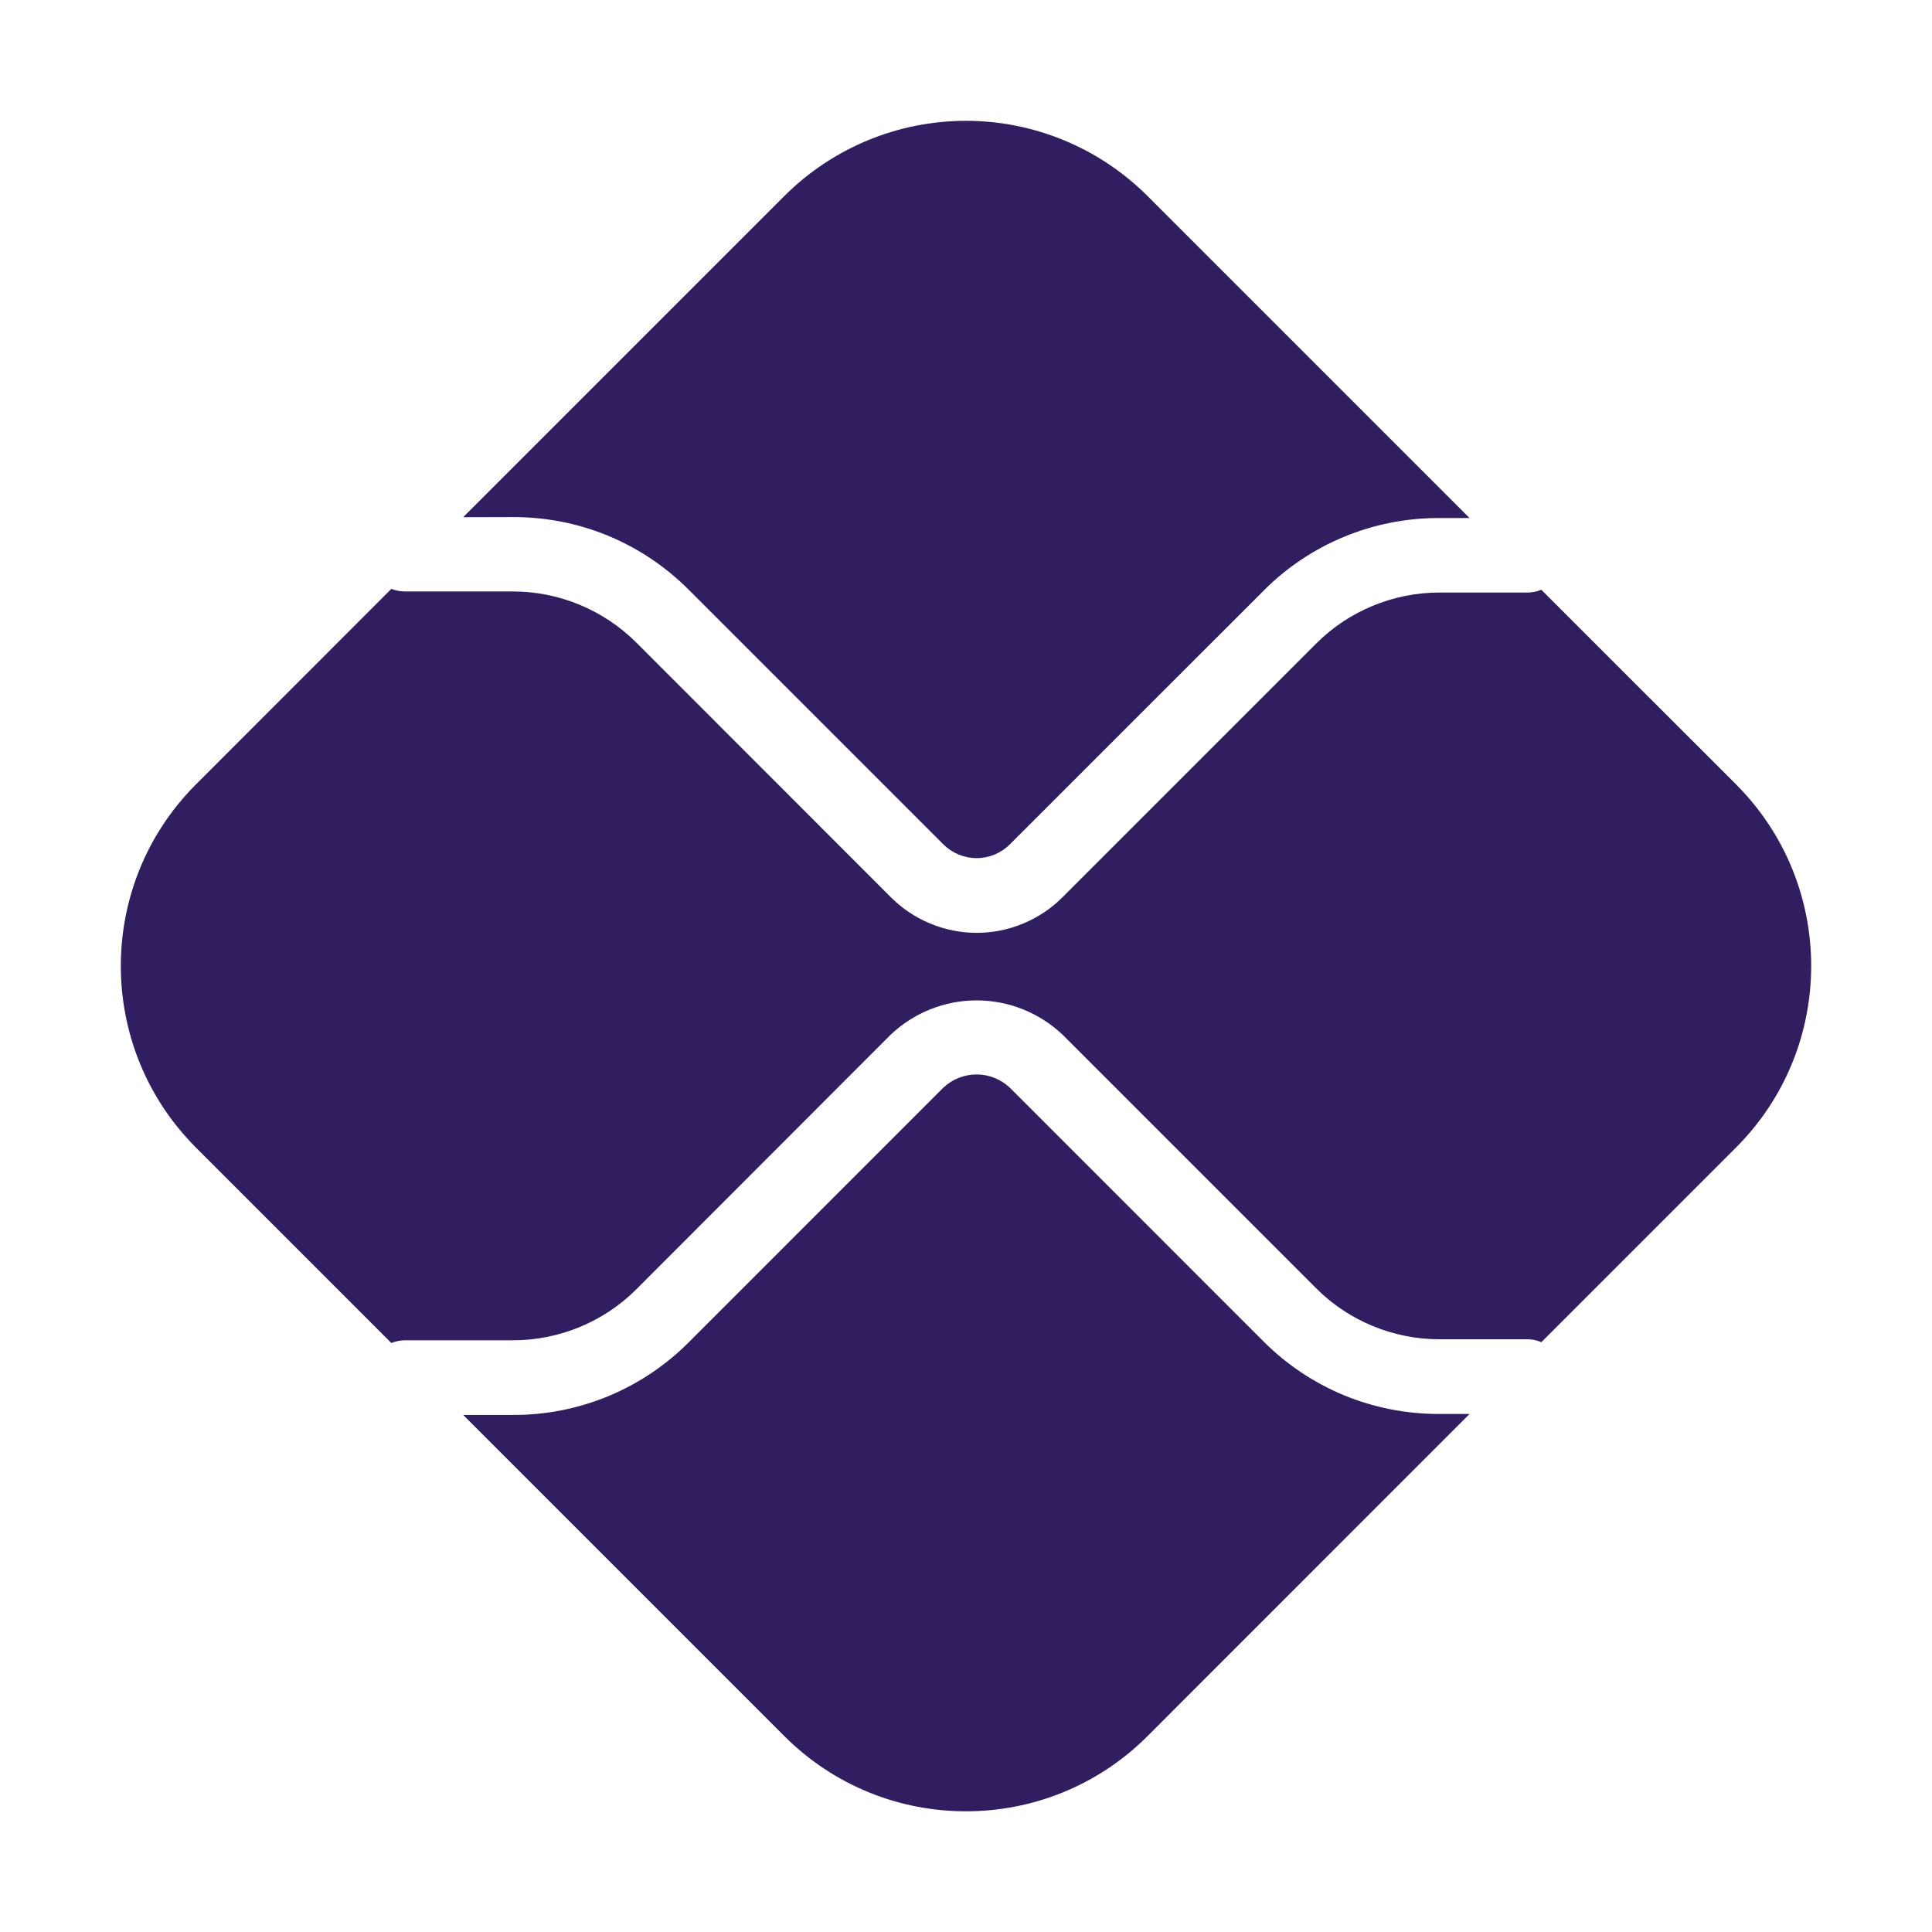
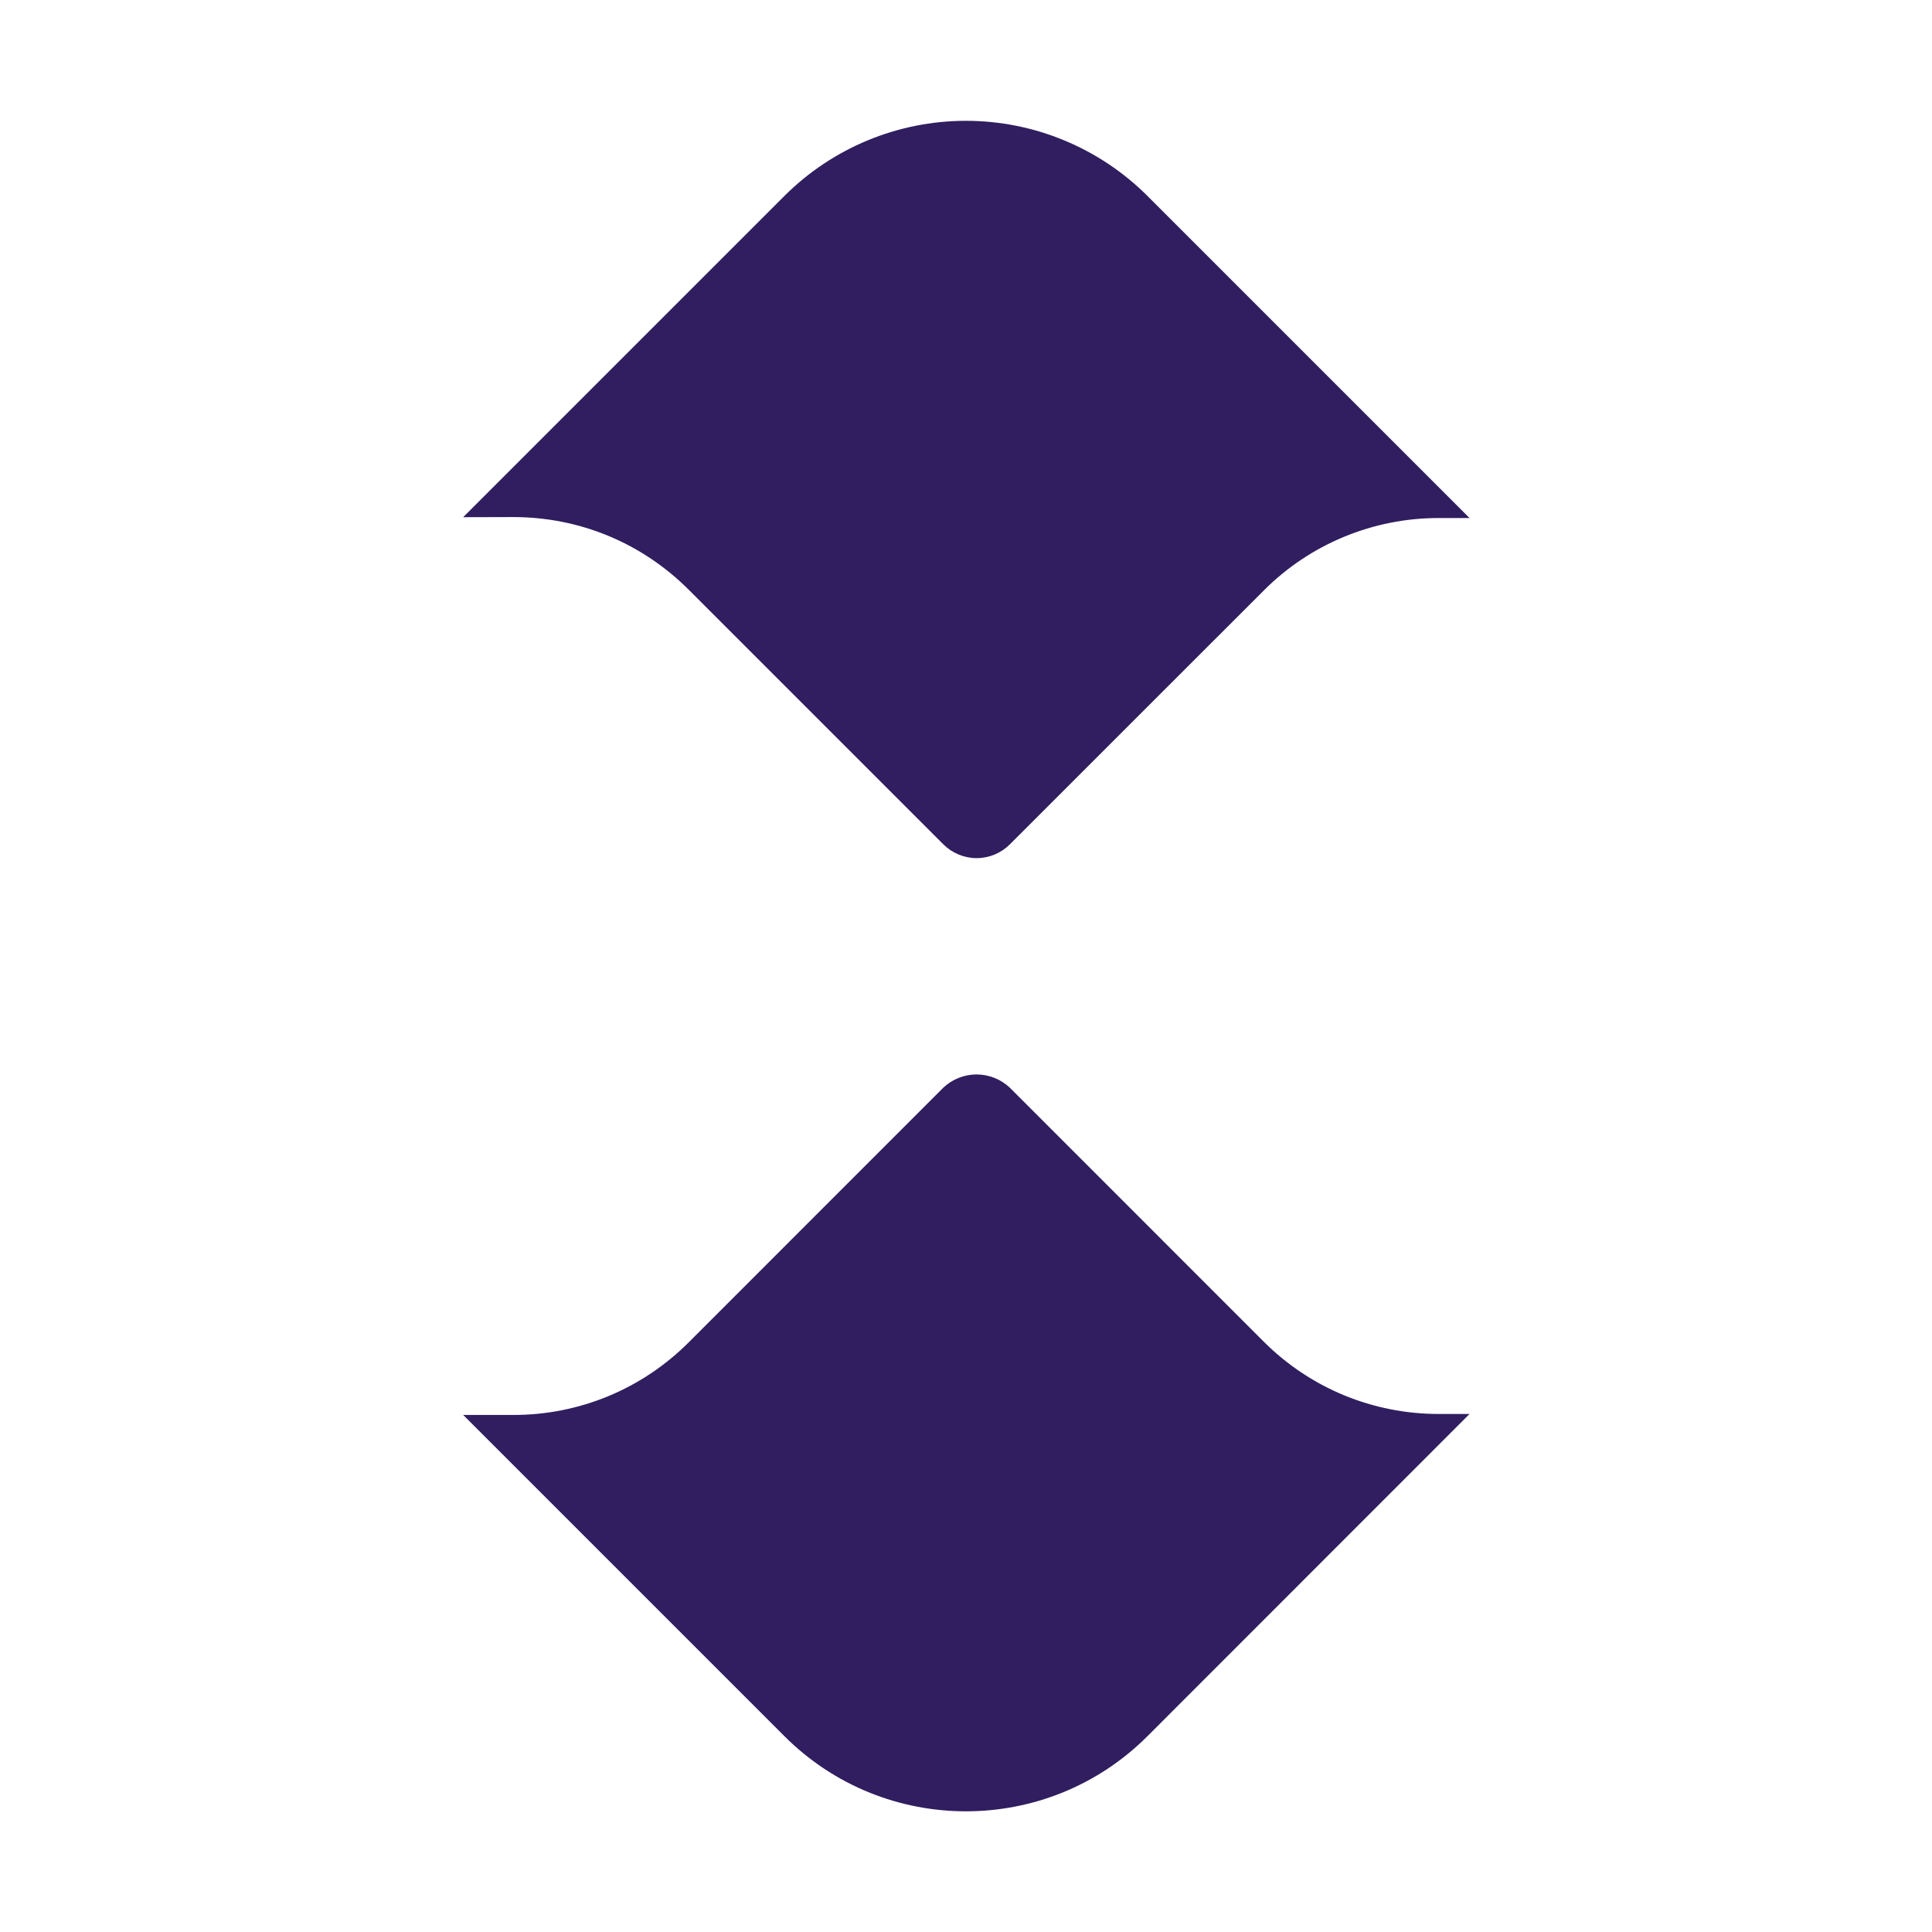
<svg xmlns="http://www.w3.org/2000/svg" fill="none" viewBox="0 0 30 30" height="30" width="30">
  <path fill="#301E60" d="M22.344 21.956C21.838 21.957 21.336 21.858 20.868 21.665C20.4 21.471 19.975 21.186 19.618 20.828L15.681 16.89C15.541 16.758 15.356 16.684 15.164 16.684C14.972 16.684 14.787 16.758 14.647 16.89L10.695 20.843C10.338 21.201 9.913 21.486 9.445 21.68C8.977 21.873 8.475 21.973 7.969 21.971H7.192L12.18 26.959C13.736 28.515 16.262 28.515 17.818 26.959L22.819 21.956H22.344ZM7.969 8.029C9 8.029 9.967 8.43 10.695 9.158L14.647 13.11C14.715 13.178 14.796 13.232 14.885 13.269C14.974 13.306 15.069 13.325 15.165 13.325C15.261 13.325 15.356 13.306 15.445 13.269C15.534 13.232 15.614 13.178 15.682 13.11L19.62 9.173C19.977 8.814 20.402 8.529 20.869 8.336C21.337 8.142 21.838 8.043 22.344 8.044H22.819L17.818 3.043C17.07 2.296 16.056 1.876 14.999 1.876C13.942 1.876 12.928 2.296 12.18 3.043L7.192 8.031L7.969 8.029Z" />
-   <path fill="#301E60" d="M26.957 12.18L23.934 9.158C23.867 9.185 23.794 9.2 23.721 9.201H22.346C21.636 9.201 20.94 9.489 20.439 9.992L16.502 13.929C16.327 14.105 16.119 14.245 15.889 14.34C15.66 14.436 15.414 14.485 15.166 14.485C14.918 14.485 14.672 14.436 14.443 14.34C14.213 14.245 14.005 14.105 13.83 13.929L9.878 9.975C9.37 9.47 8.684 9.186 7.969 9.184H6.281C6.211 9.183 6.142 9.17 6.077 9.144L3.043 12.18C1.487 13.736 1.487 16.262 3.043 17.82L6.077 20.854C6.141 20.828 6.21 20.814 6.279 20.812H7.969C8.681 20.812 9.375 20.526 9.878 20.023L13.828 16.069C14.189 15.726 14.667 15.534 15.165 15.534C15.663 15.534 16.141 15.726 16.502 16.069L20.439 20.006C20.94 20.509 21.636 20.796 22.346 20.796H23.721C23.796 20.796 23.869 20.814 23.934 20.841L26.957 17.818C28.513 16.262 28.513 13.736 26.957 12.18Z" />
</svg>